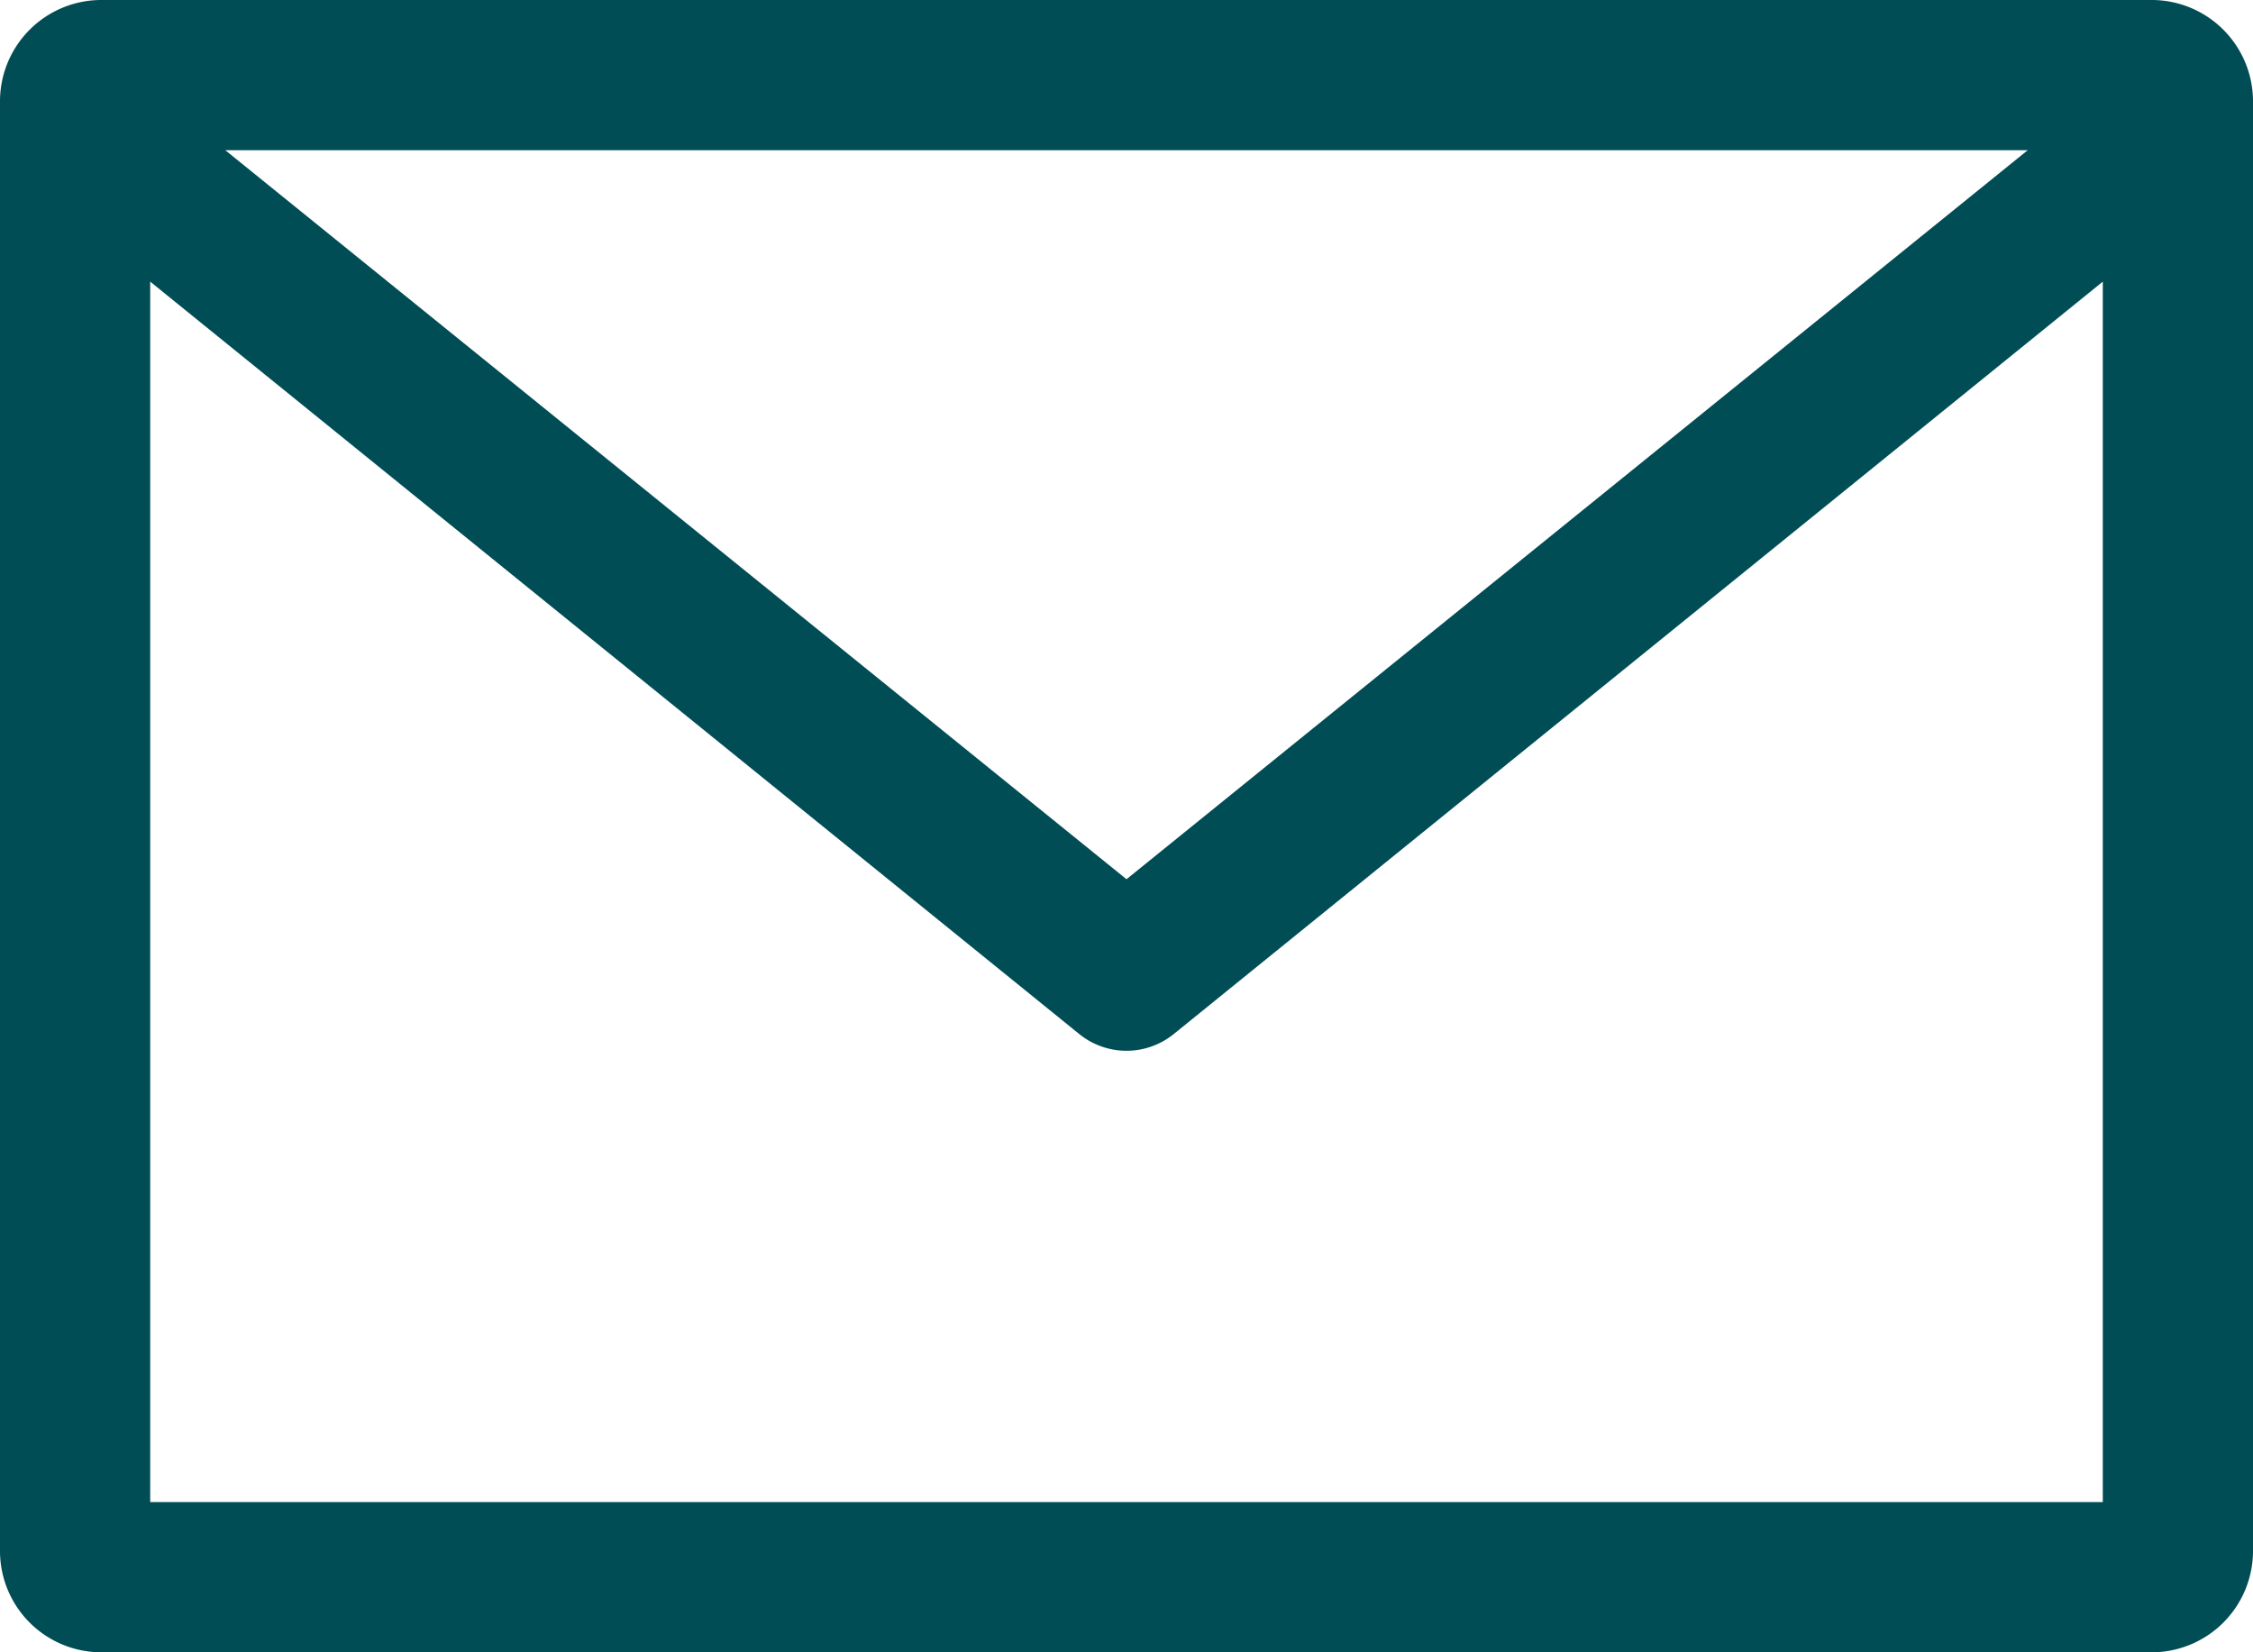
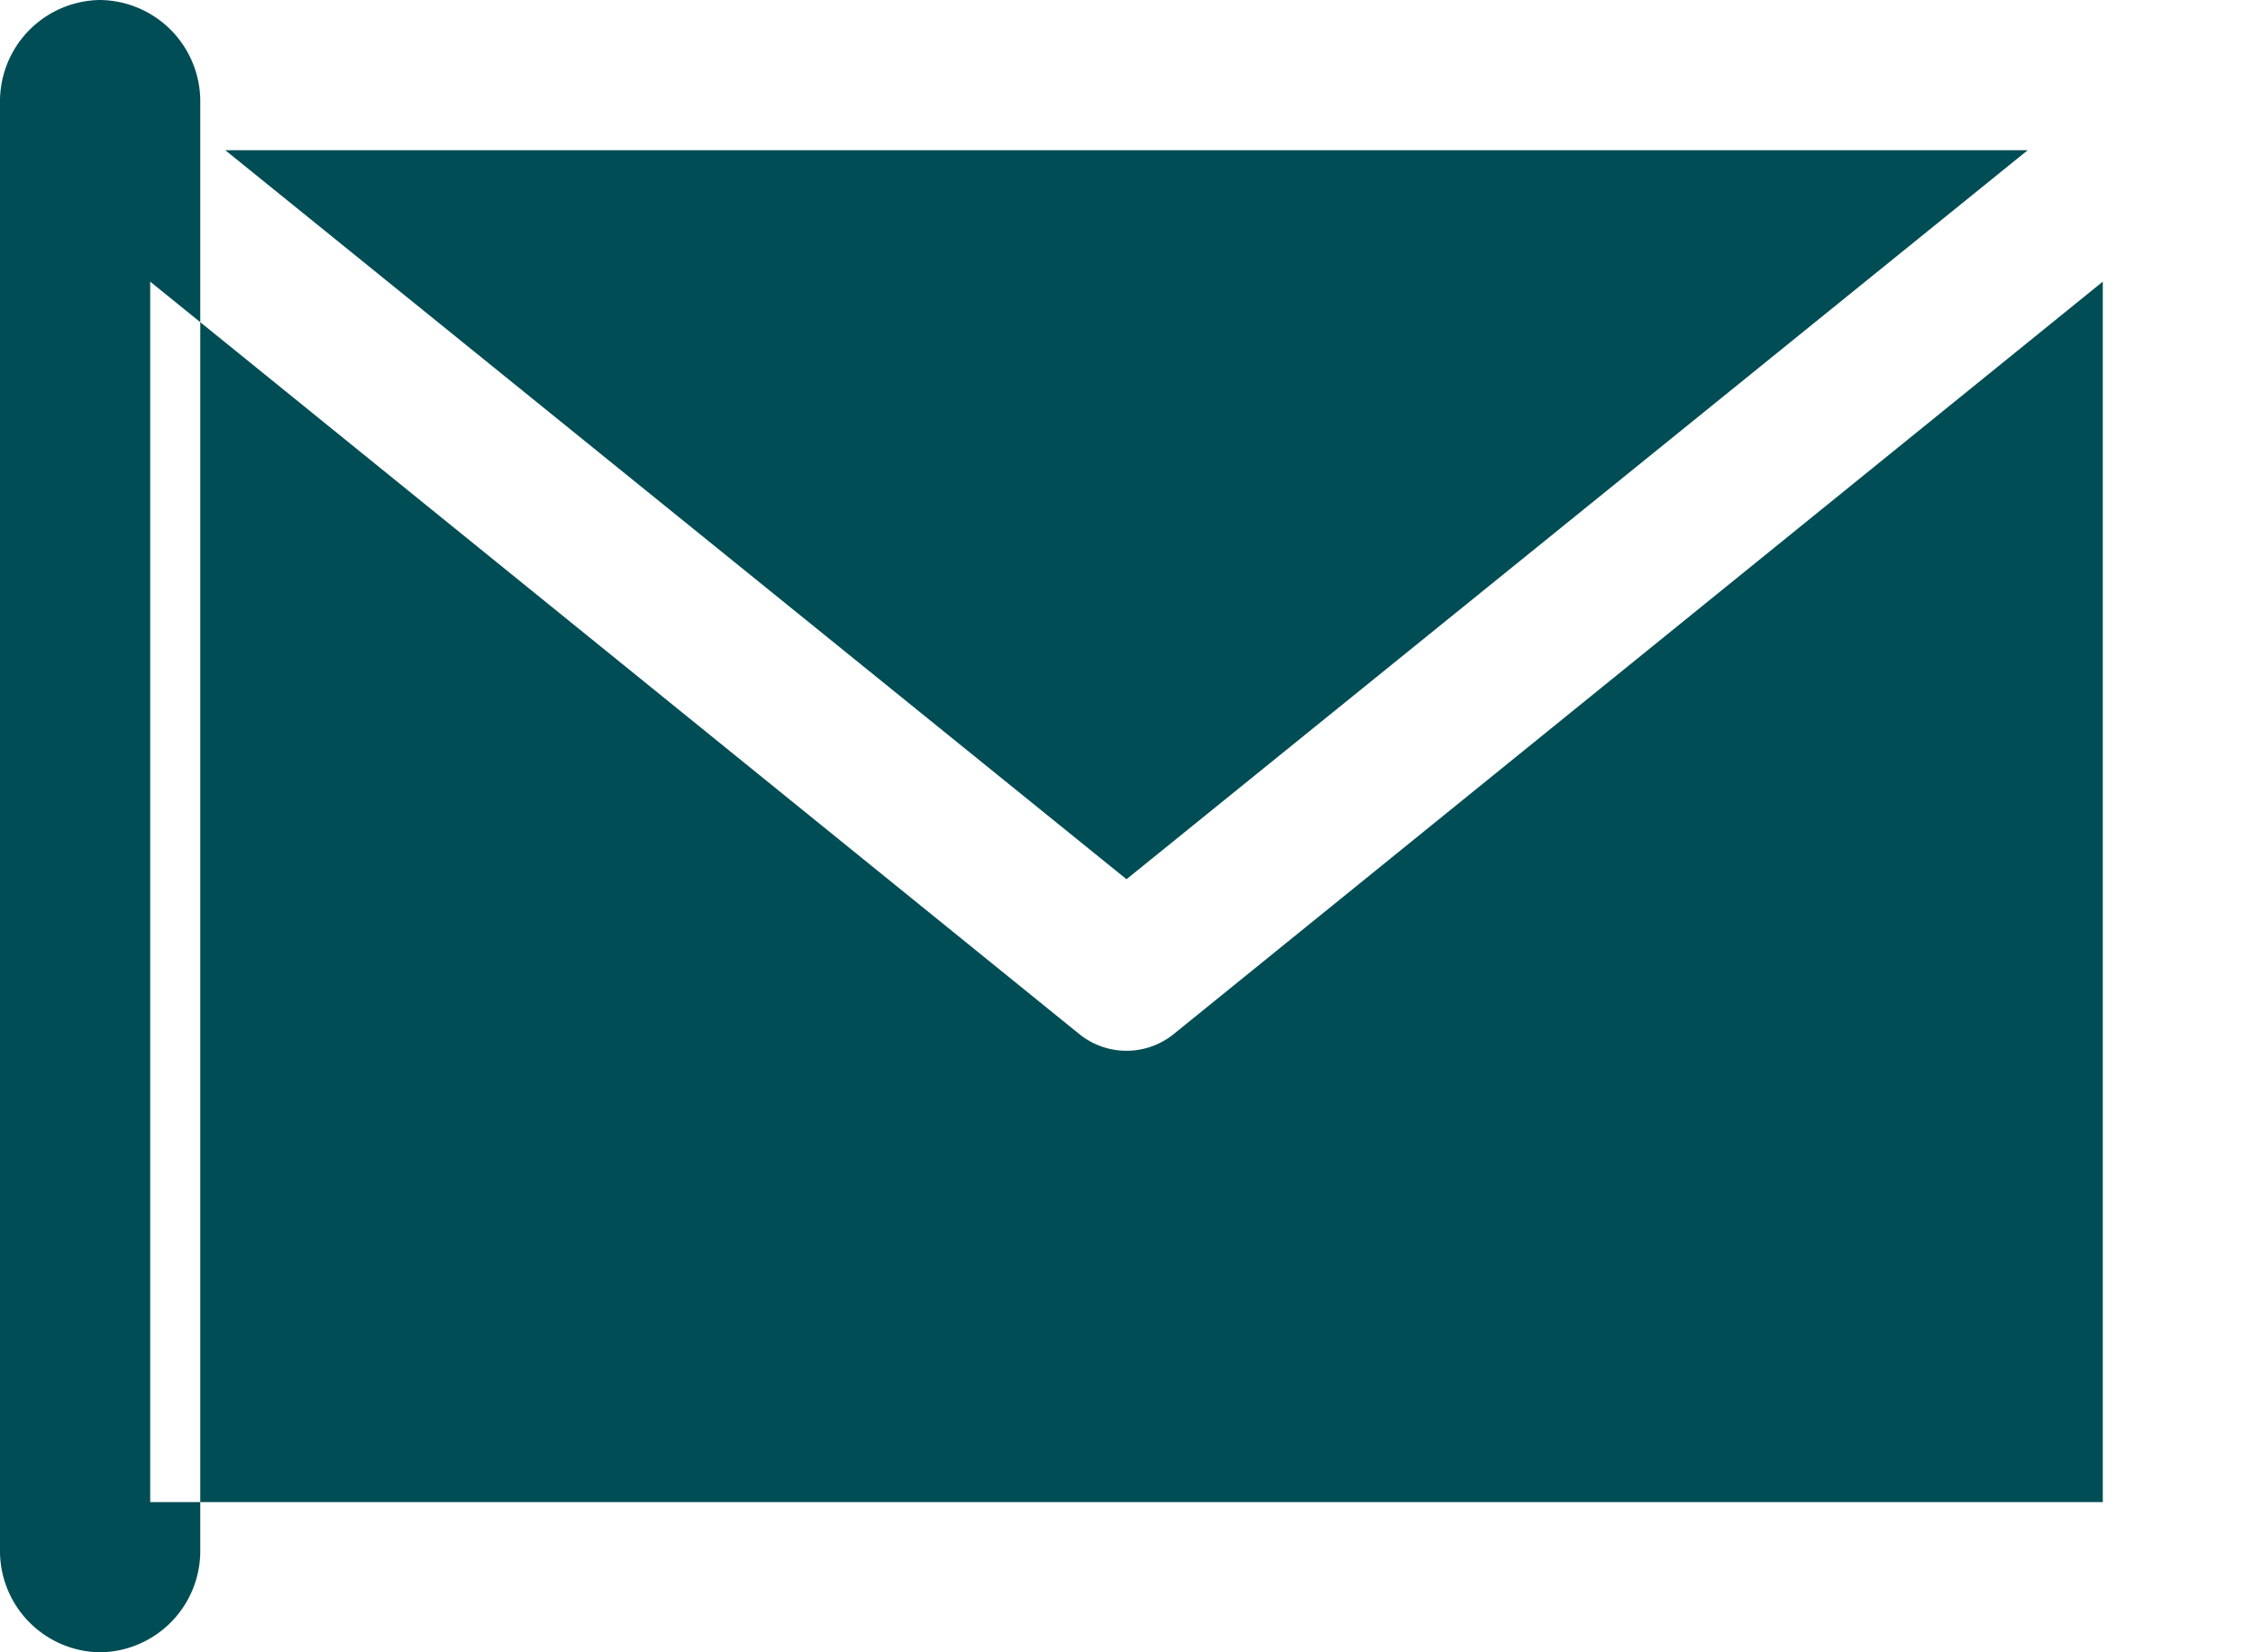
<svg xmlns="http://www.w3.org/2000/svg" id="Layer_1" data-name="Layer 1" viewBox="0 0 90 66">
  <defs>
    <style>.cls-1{fill:#014d55;}</style>
  </defs>
  <title>mail-icon-dark-green</title>
-   <path class="cls-1" d="M6,11.25,43.12,41.31a3,3,0,0,0,3.76,0L84,11.25V60H6ZM9,6H81L45,35.12ZM4,0A4.05,4.05,0,0,0,0,4V62a4.05,4.05,0,0,0,4,4H86a4.05,4.05,0,0,0,4-4V4a4.05,4.05,0,0,0-4-4Z" />
+   <path class="cls-1" d="M6,11.25,43.12,41.31a3,3,0,0,0,3.76,0L84,11.25V60H6ZM9,6H81L45,35.12ZM4,0A4.05,4.05,0,0,0,0,4V62a4.05,4.05,0,0,0,4,4a4.05,4.05,0,0,0,4-4V4a4.05,4.05,0,0,0-4-4Z" />
</svg>